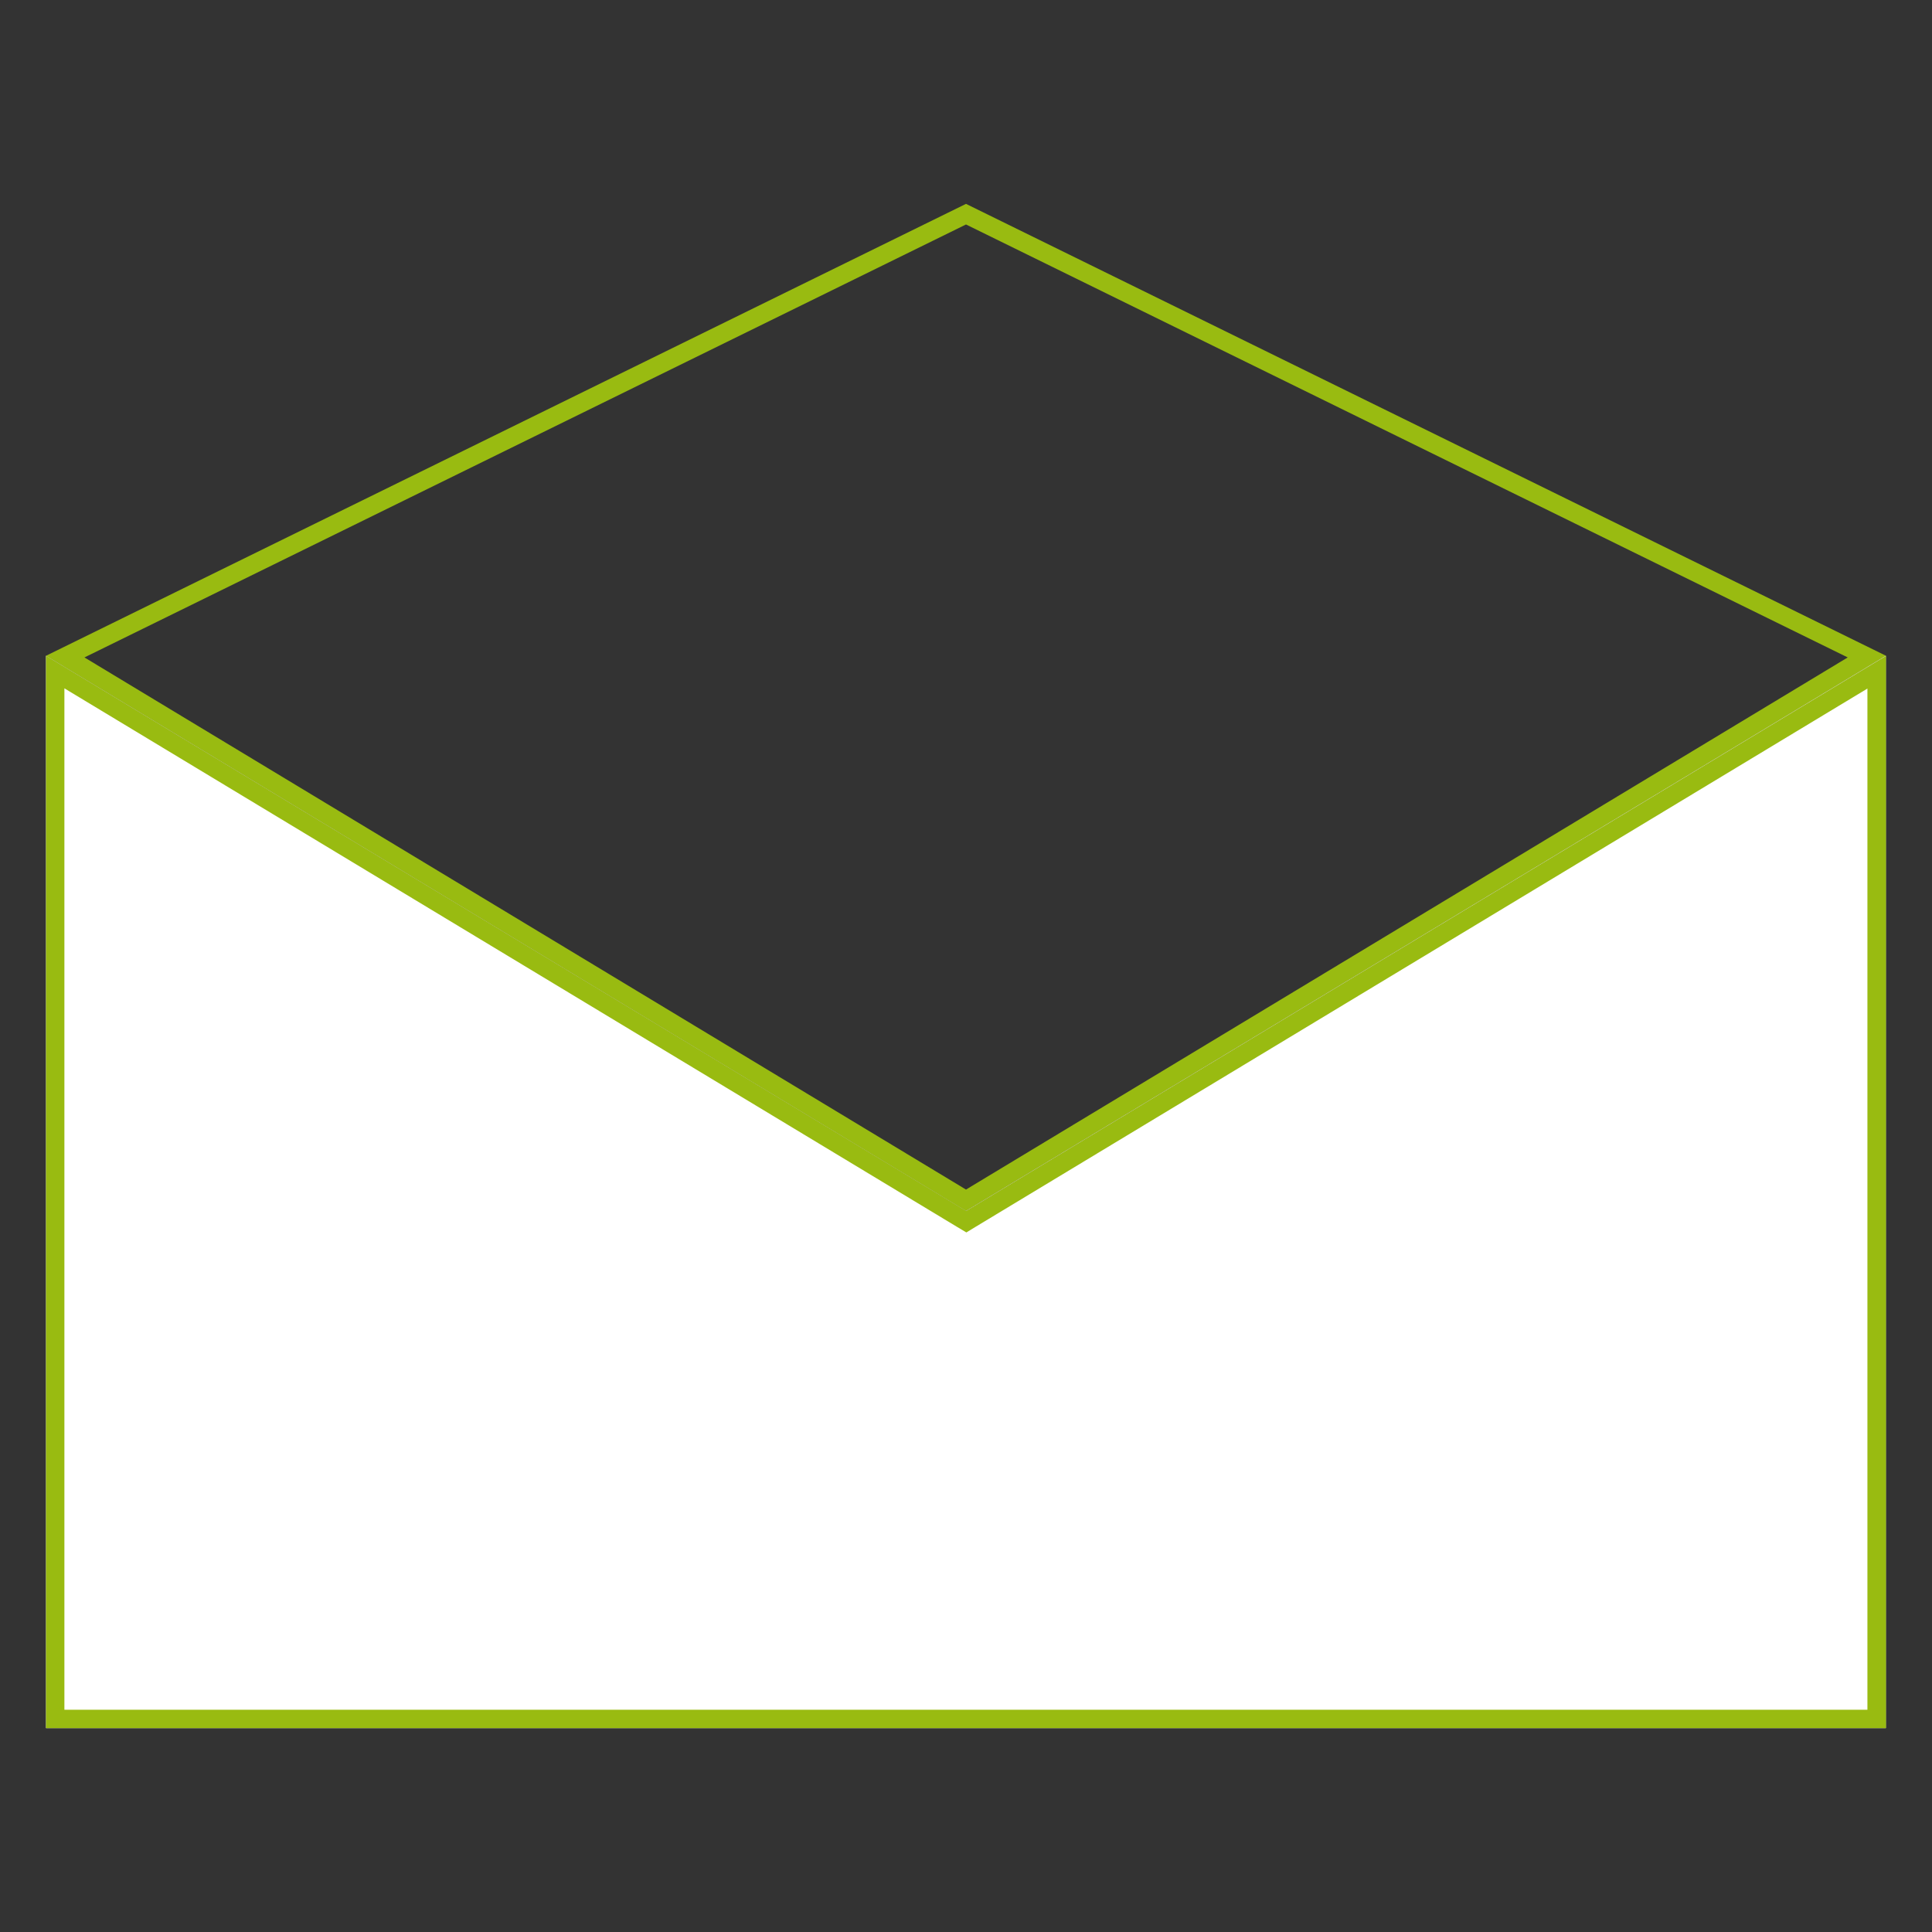
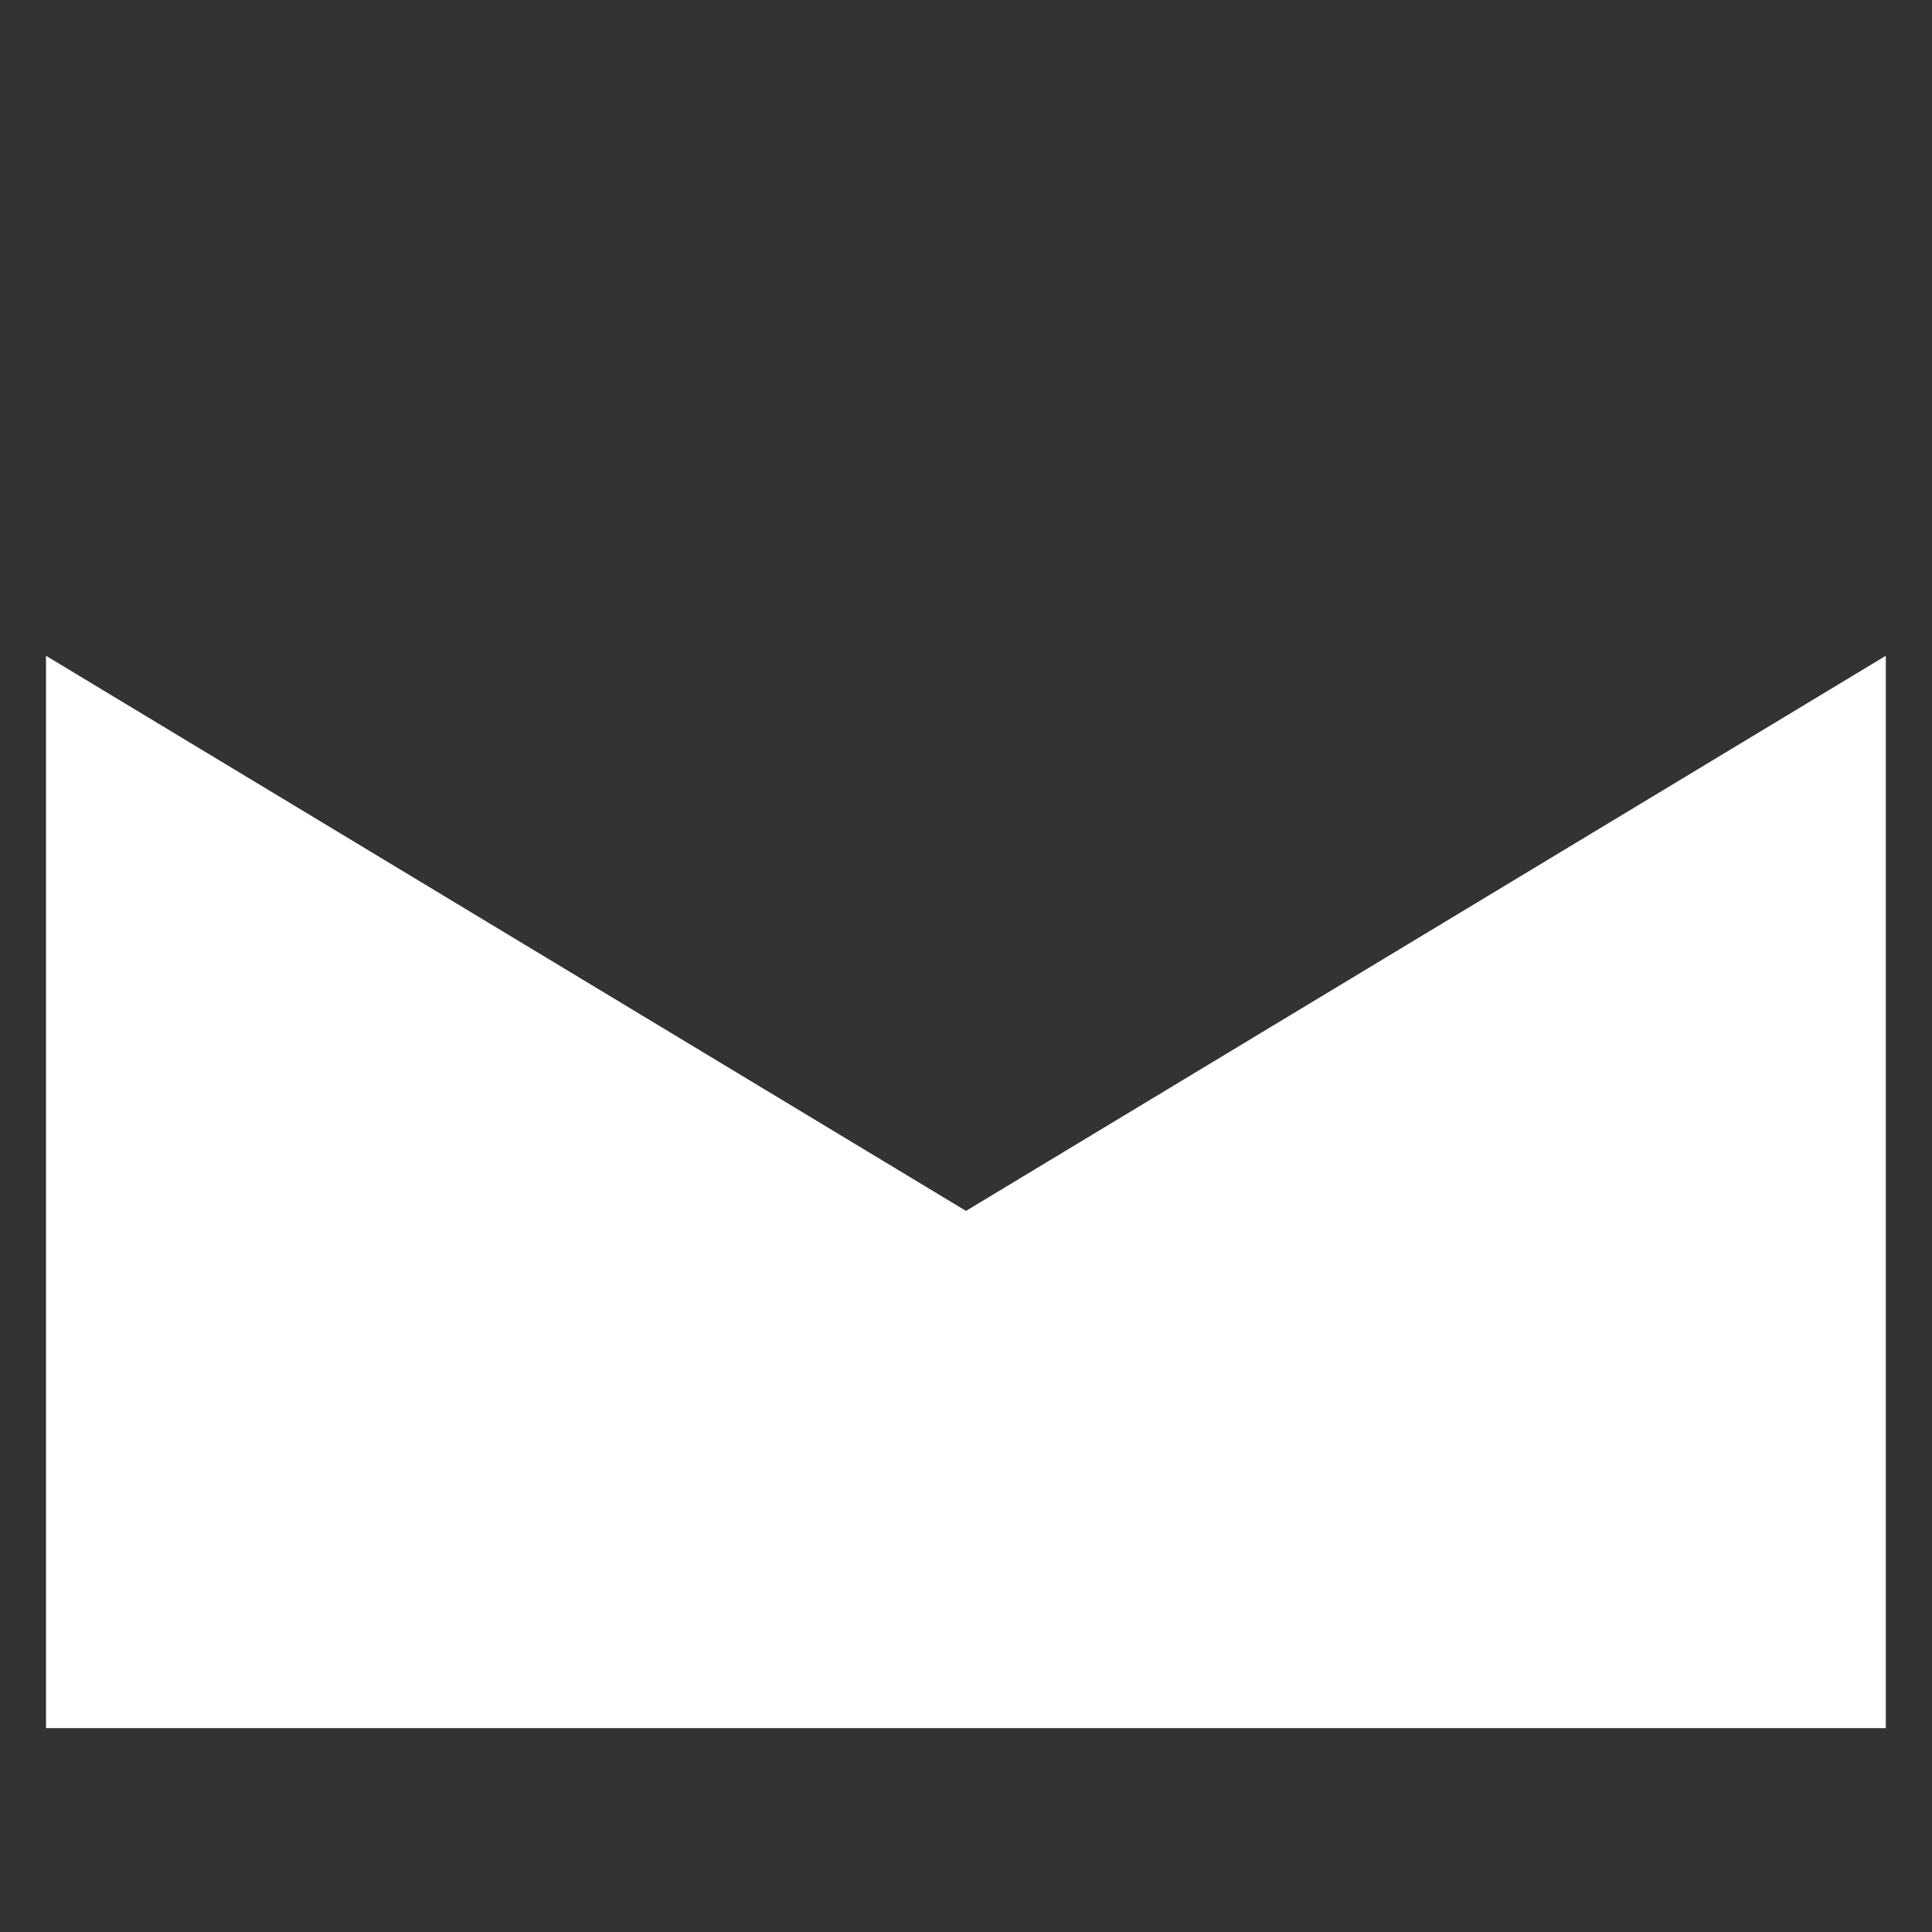
<svg xmlns="http://www.w3.org/2000/svg" id="Layer_1" data-name="Layer 1" viewBox="0 0 105 105">
  <rect x="0" y="0" width="105" height="105" fill="#333333" stroke="none" />
  <defs>
    <style>.cls-1{fill:#9b1;}.cls-2{fill:#fff;}</style>
  </defs>
  <title>xCoreReady_icons_</title>
-   <path class="cls-1" d="M52.5,12.2l47.92,23.53L52.5,64.65,4.59,35.73,52.5,12.2m0-1.12-50,24.56,50,30.17,50-30.17-50-24.56Z" />
  <polygon class="cls-2" points="102.49 93.92 2.5 93.92 2.5 35.64 52.5 65.81 102.49 35.64 102.49 93.92" />
-   <path class="cls-1" d="M101.49,37.41V92.92H3.5V37.41L52,66.67l.52.31.51-.31,48.48-29.26m1-1.77-50,30.17L2.5,35.64V93.92h100V35.64Z" />
</svg>